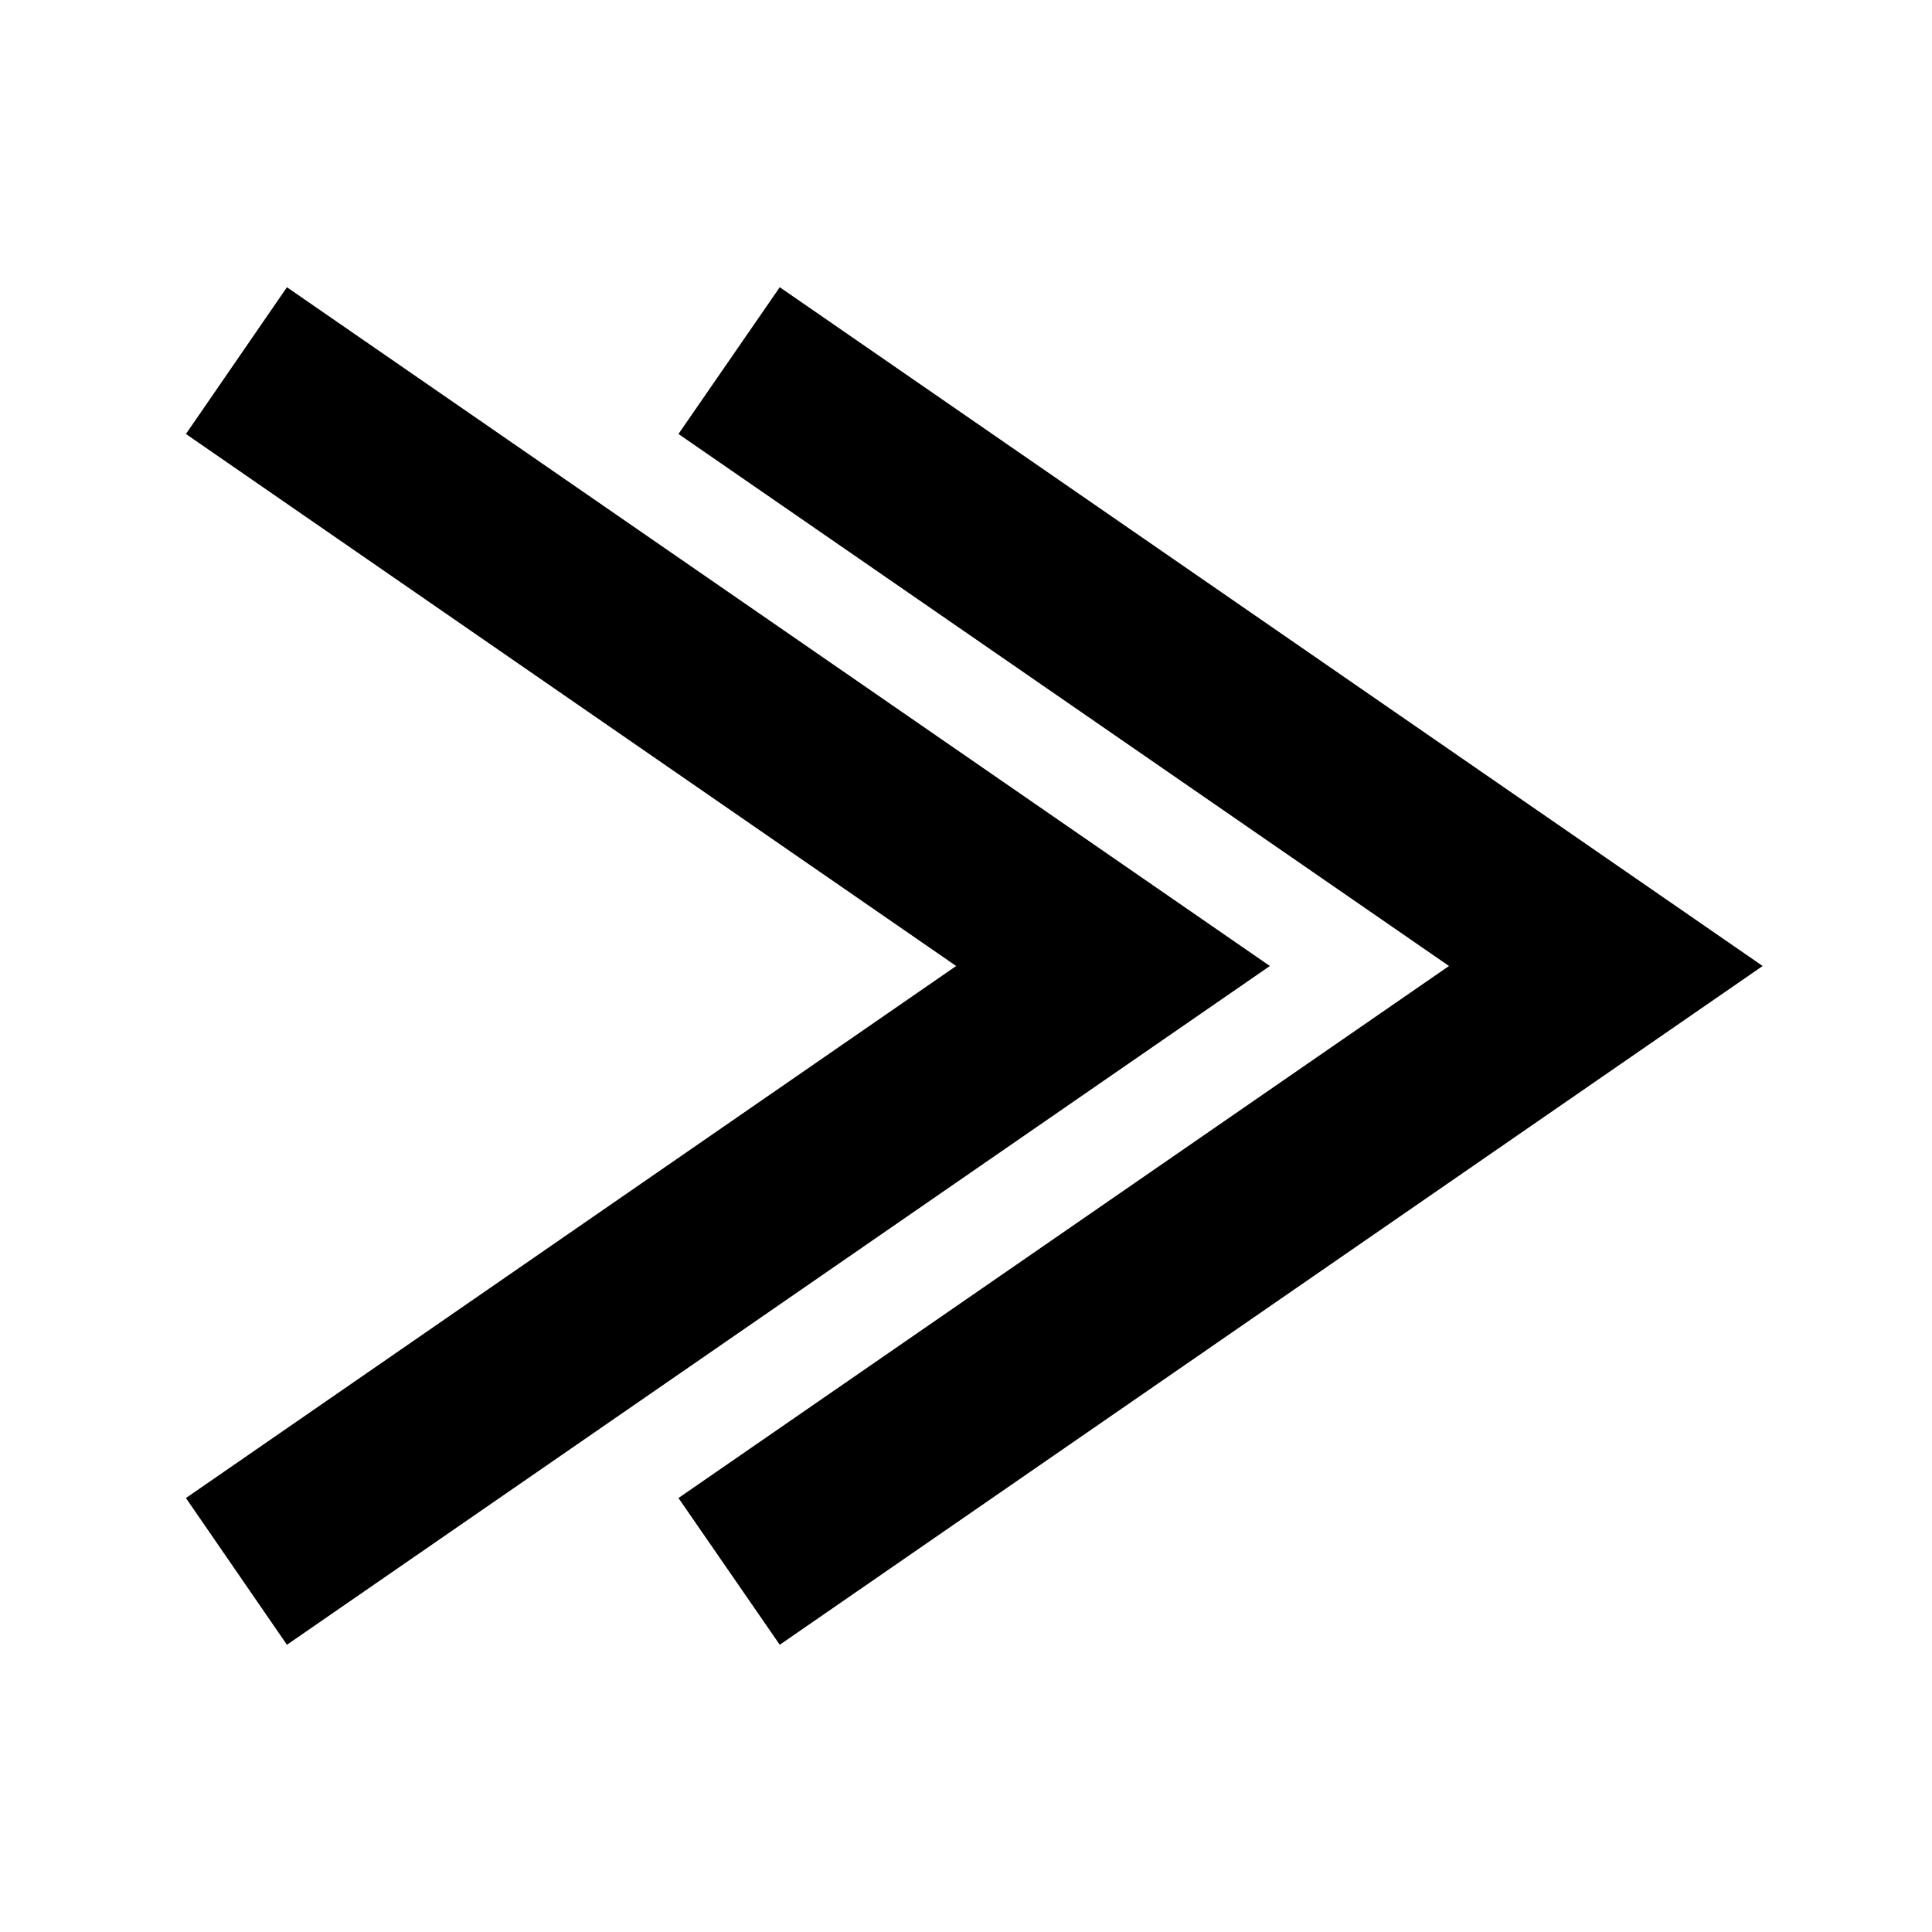
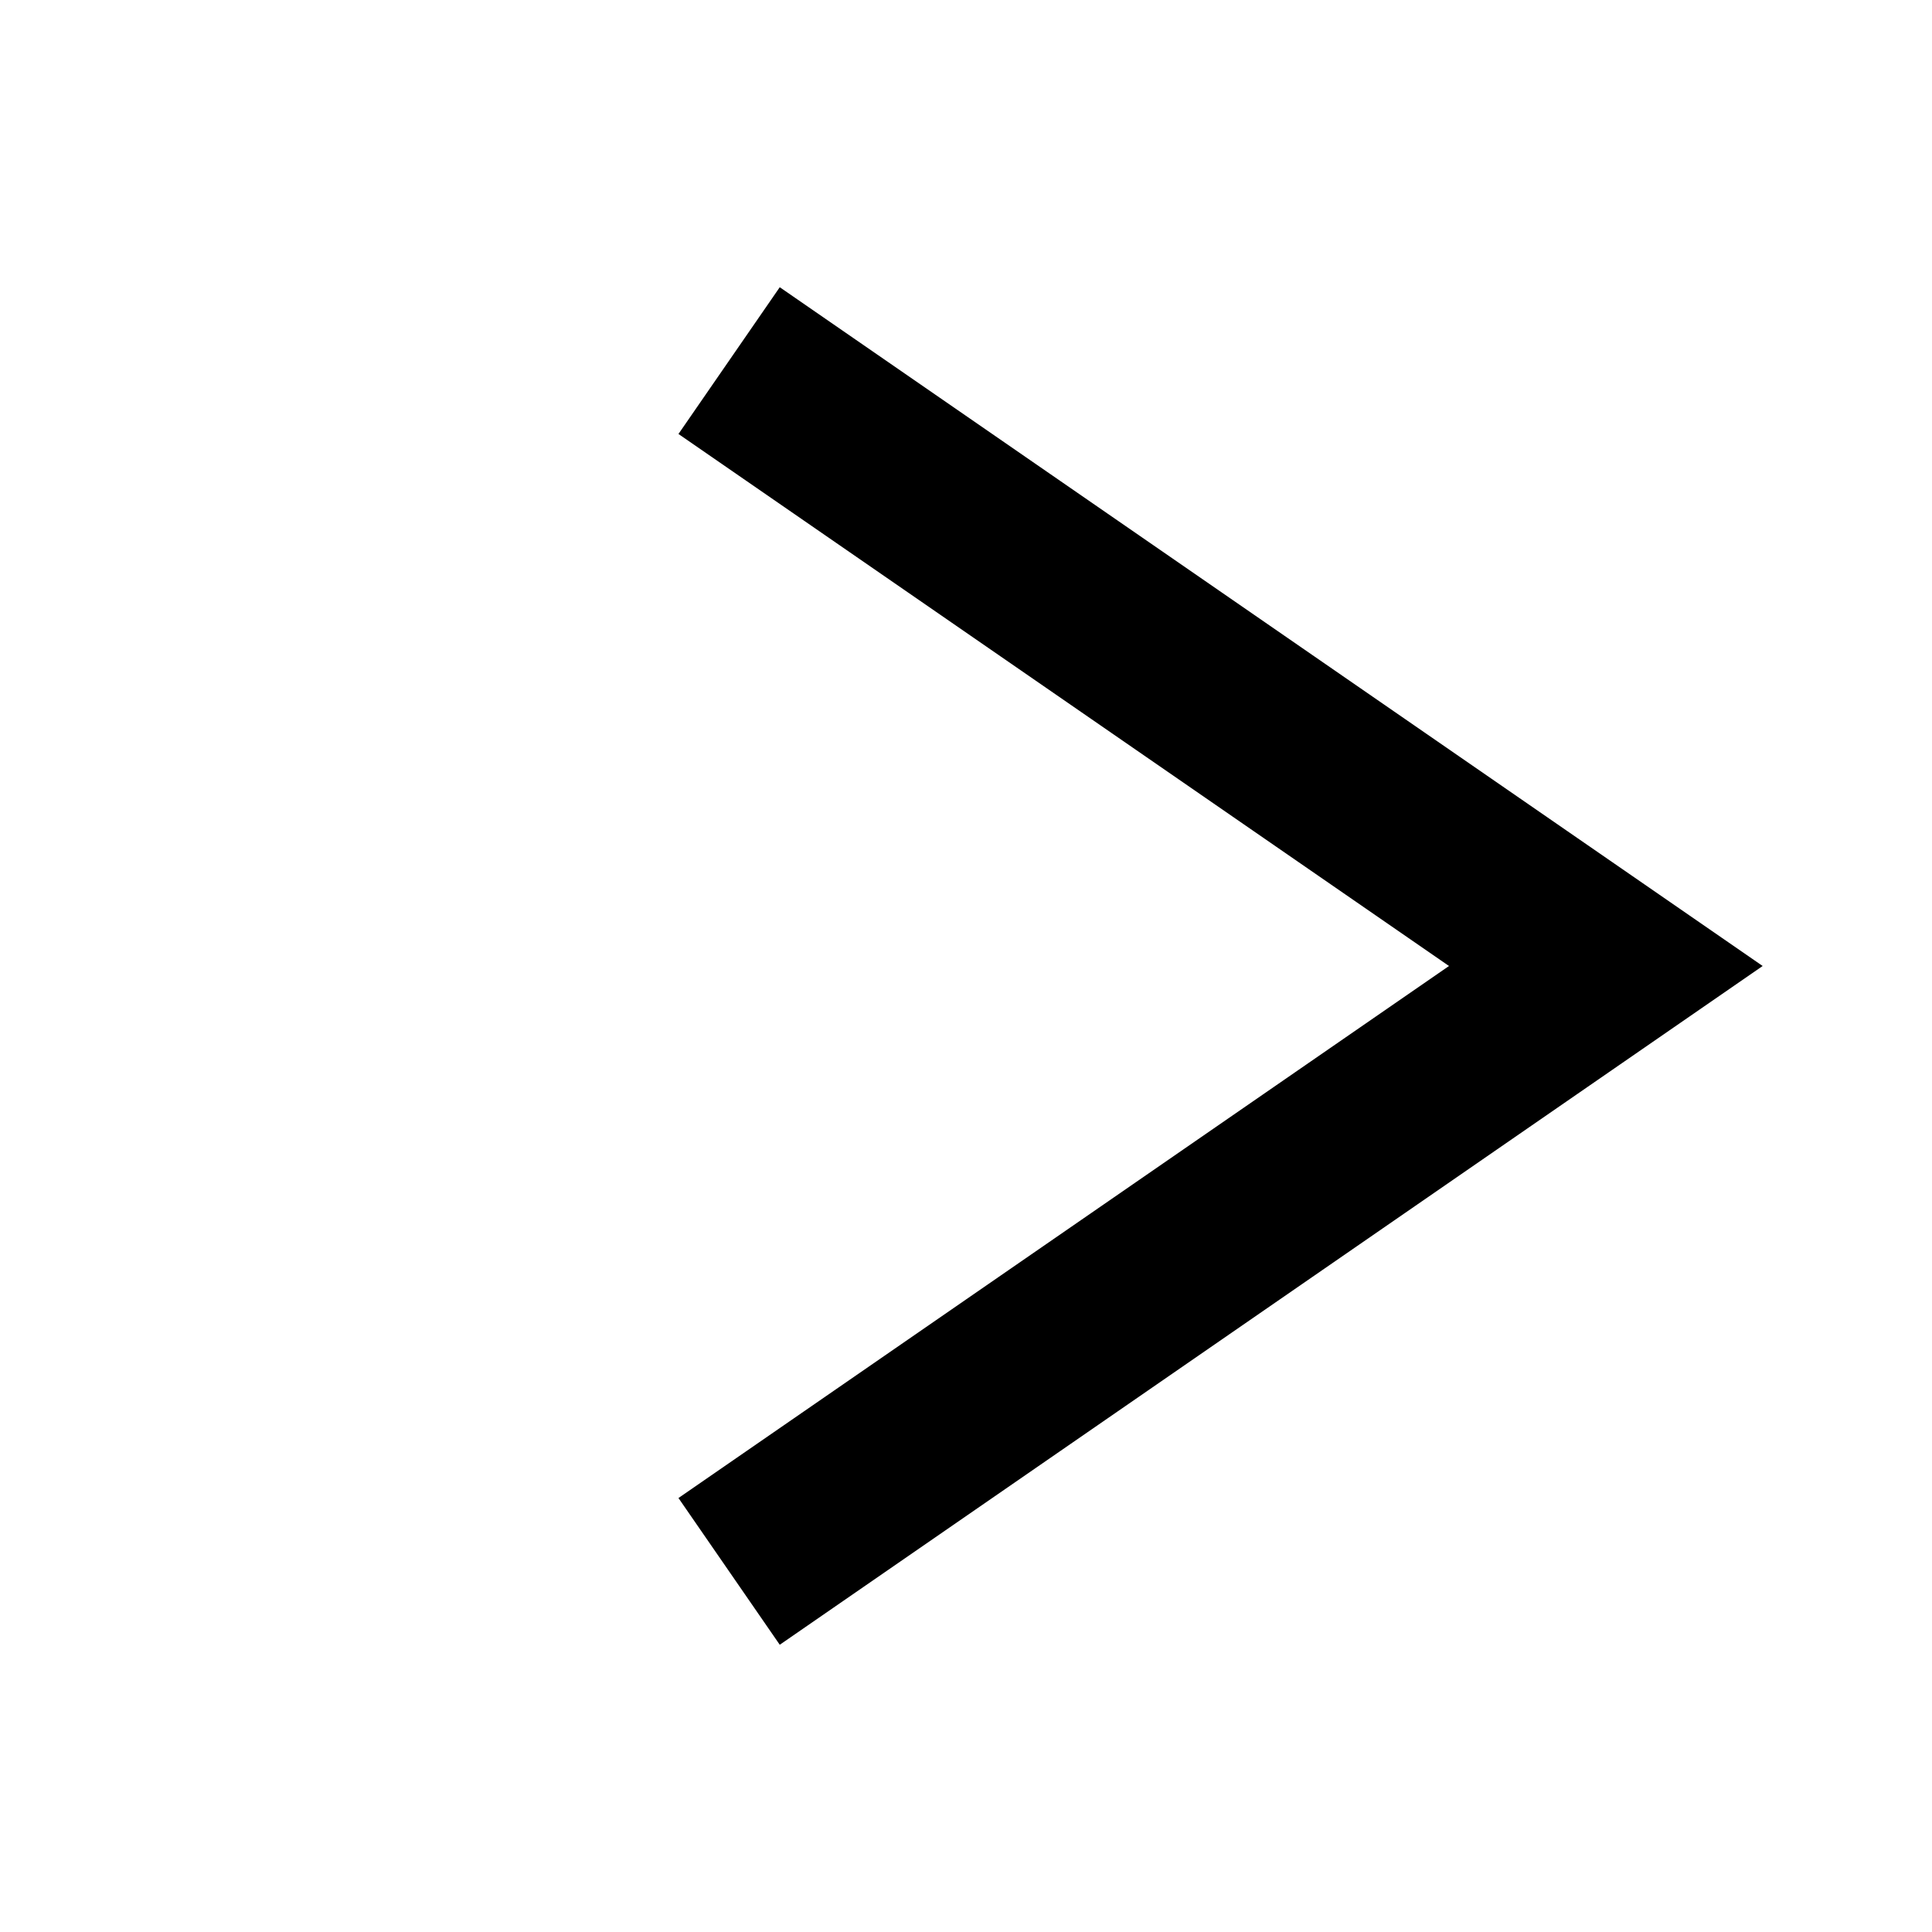
<svg xmlns="http://www.w3.org/2000/svg" fill="#000000" width="800px" height="800px" version="1.1" viewBox="144 144 512 512">
  <g>
-     <path d="m220.04 579.88 260.49-179.88-260.49-179.88-26.766 38.891 204.12 140.99-204.12 140.99z" />
    <path d="m323.8 540.99 26.844 38.887 260.48-179.88-260.48-179.88-26.844 38.891 204.2 140.99z" />
  </g>
</svg>